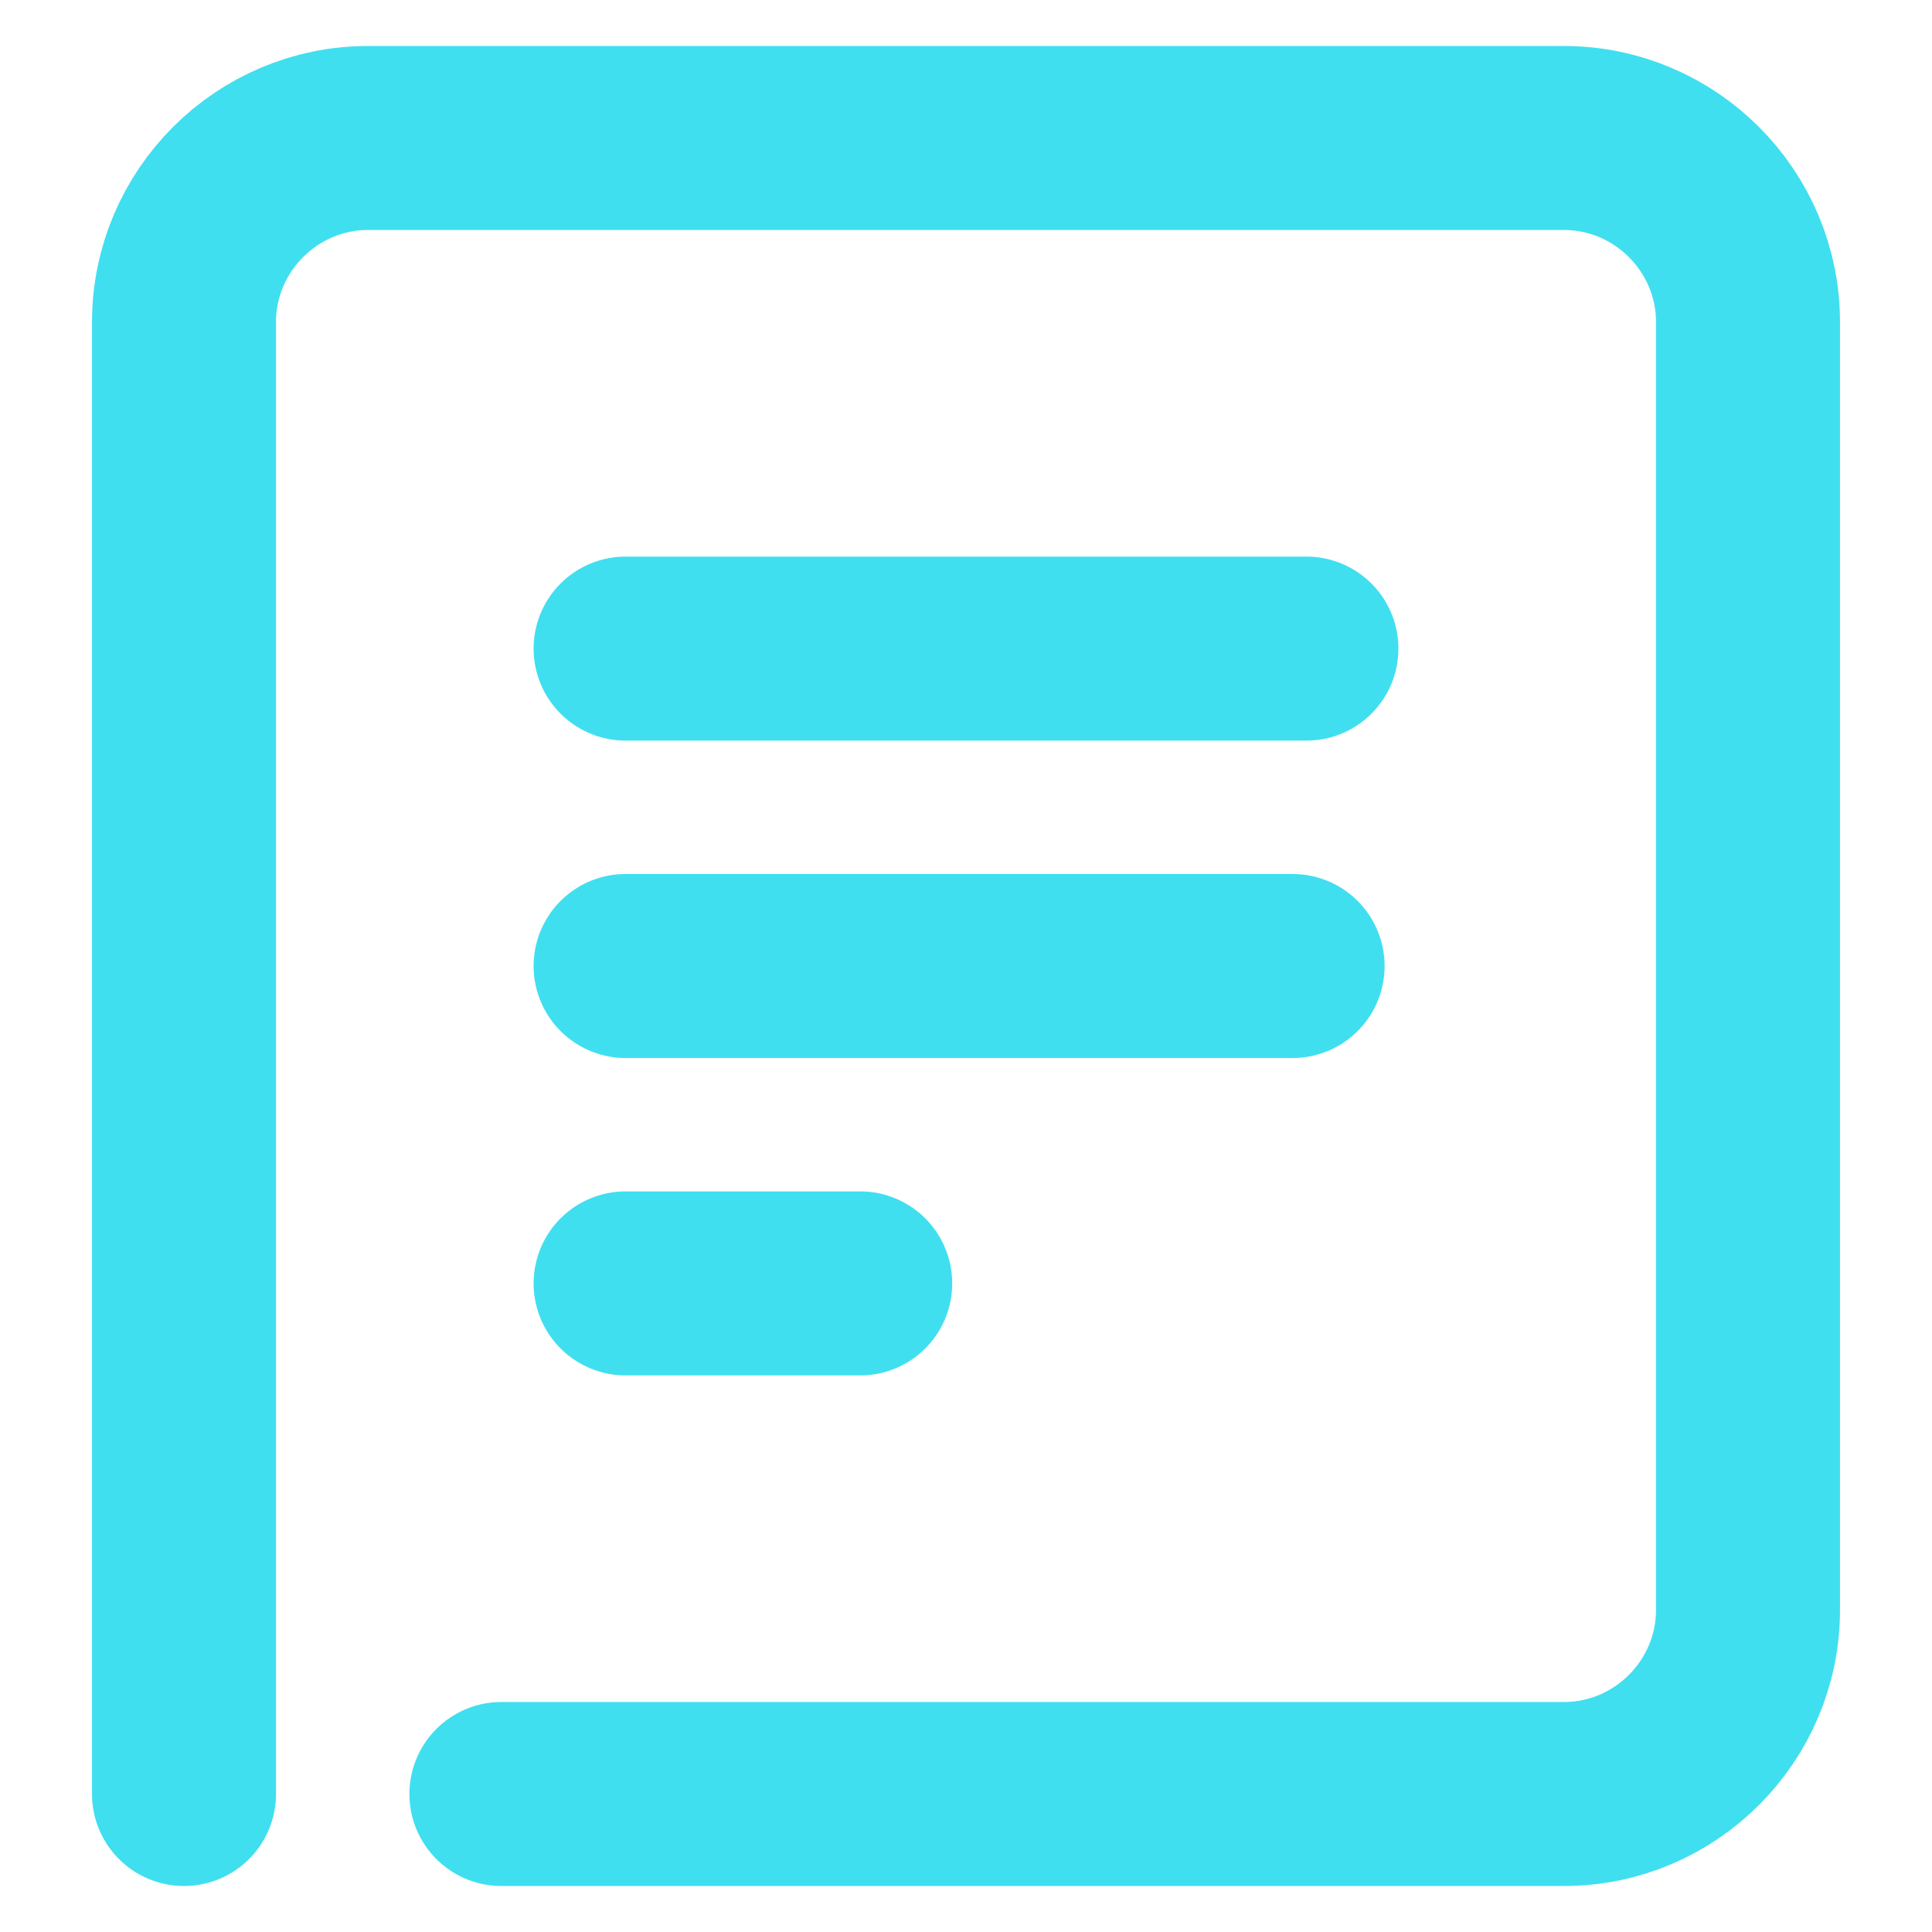
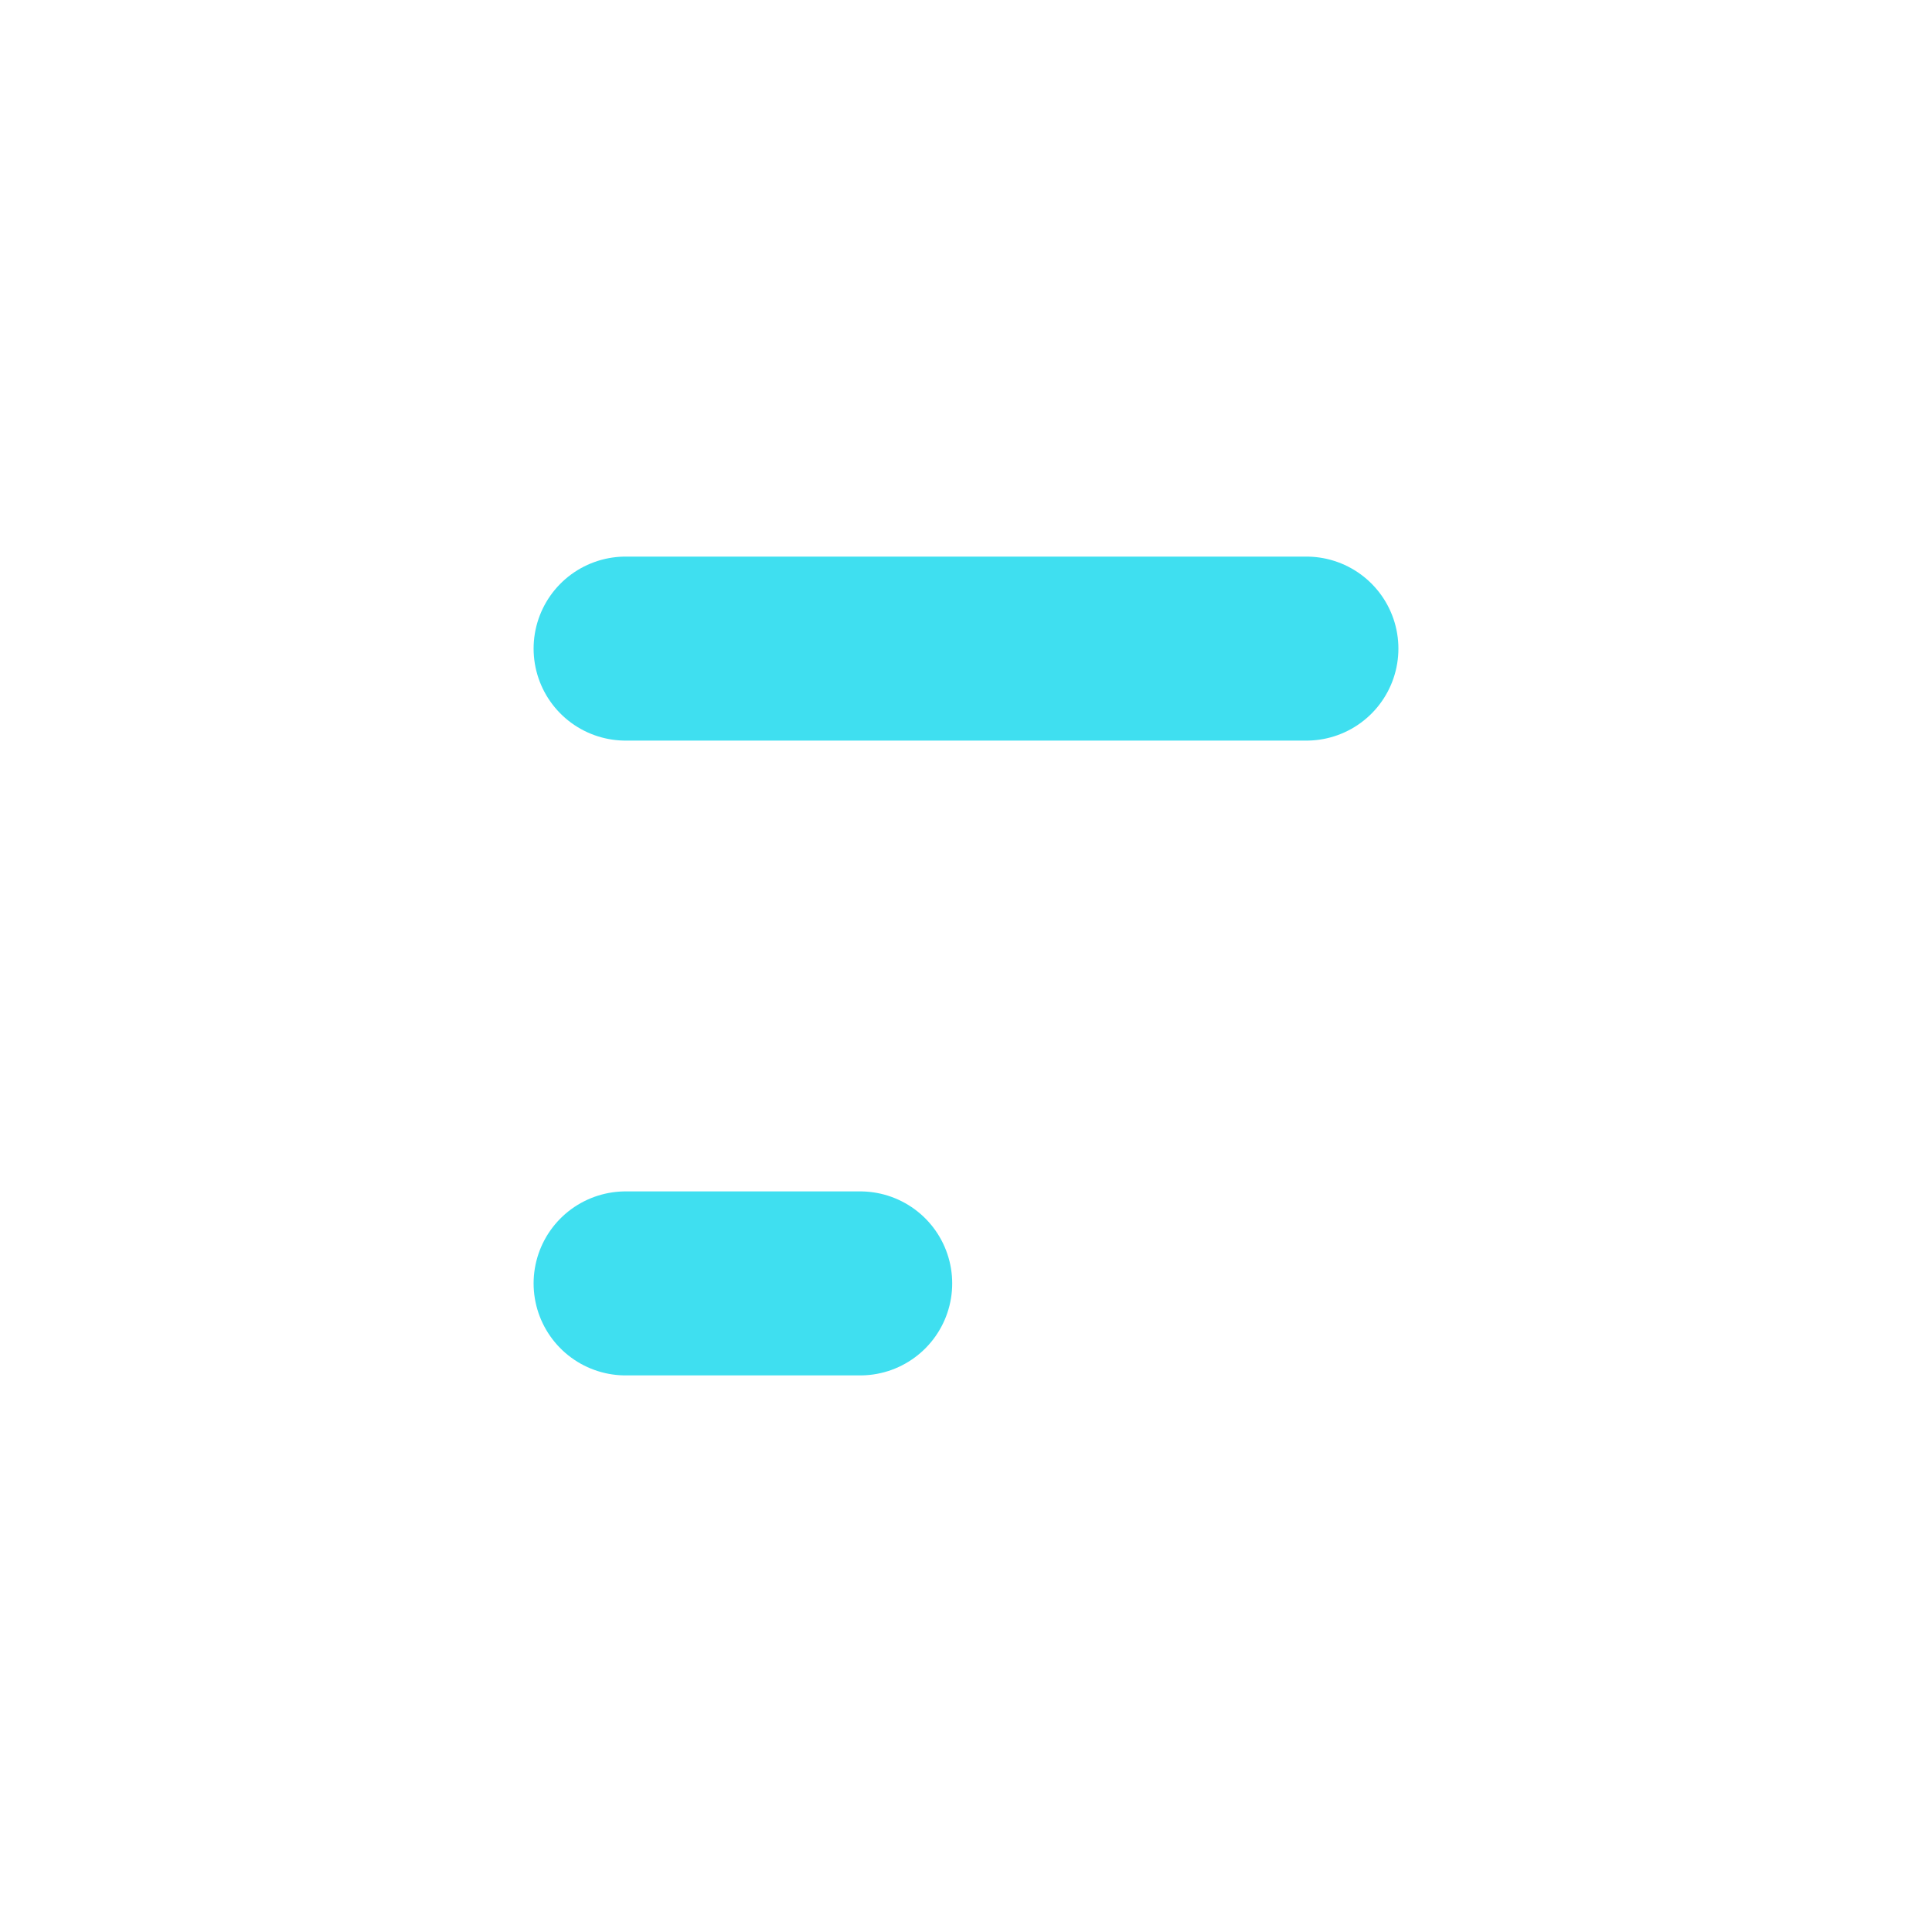
<svg xmlns="http://www.w3.org/2000/svg" version="1.1" id="Layer_1" x="0px" y="0px" viewBox="0 0 42 42" style="enable-background:new 0 0 42 42;" xml:space="preserve">
  <style type="text/css">
	.st0{fill:none;stroke:#3FDFF0;stroke-width:4;stroke-linecap:round;stroke-linejoin:round;}
</style>
  <g id="Group_186">
    <g id="Group_185">
-       <path id="Path_50-2" class="st0" d="M4,39V7c0-2.2,1.8-4,4-4h26c2.2,0,4,1.8,4,4v28c0,2.2-1.8,4-4,4H10.9" />
      <line id="Line_19-2" class="st0" x1="13.6" y1="27.9" x2="18.7" y2="27.9" />
-       <line id="Line_20-2" class="st0" x1="13.6" y1="21" x2="28.1" y2="21" />
      <line id="Line_21-2" class="st0" x1="13.6" y1="14.1" x2="28.4" y2="14.1" />
    </g>
  </g>
</svg>